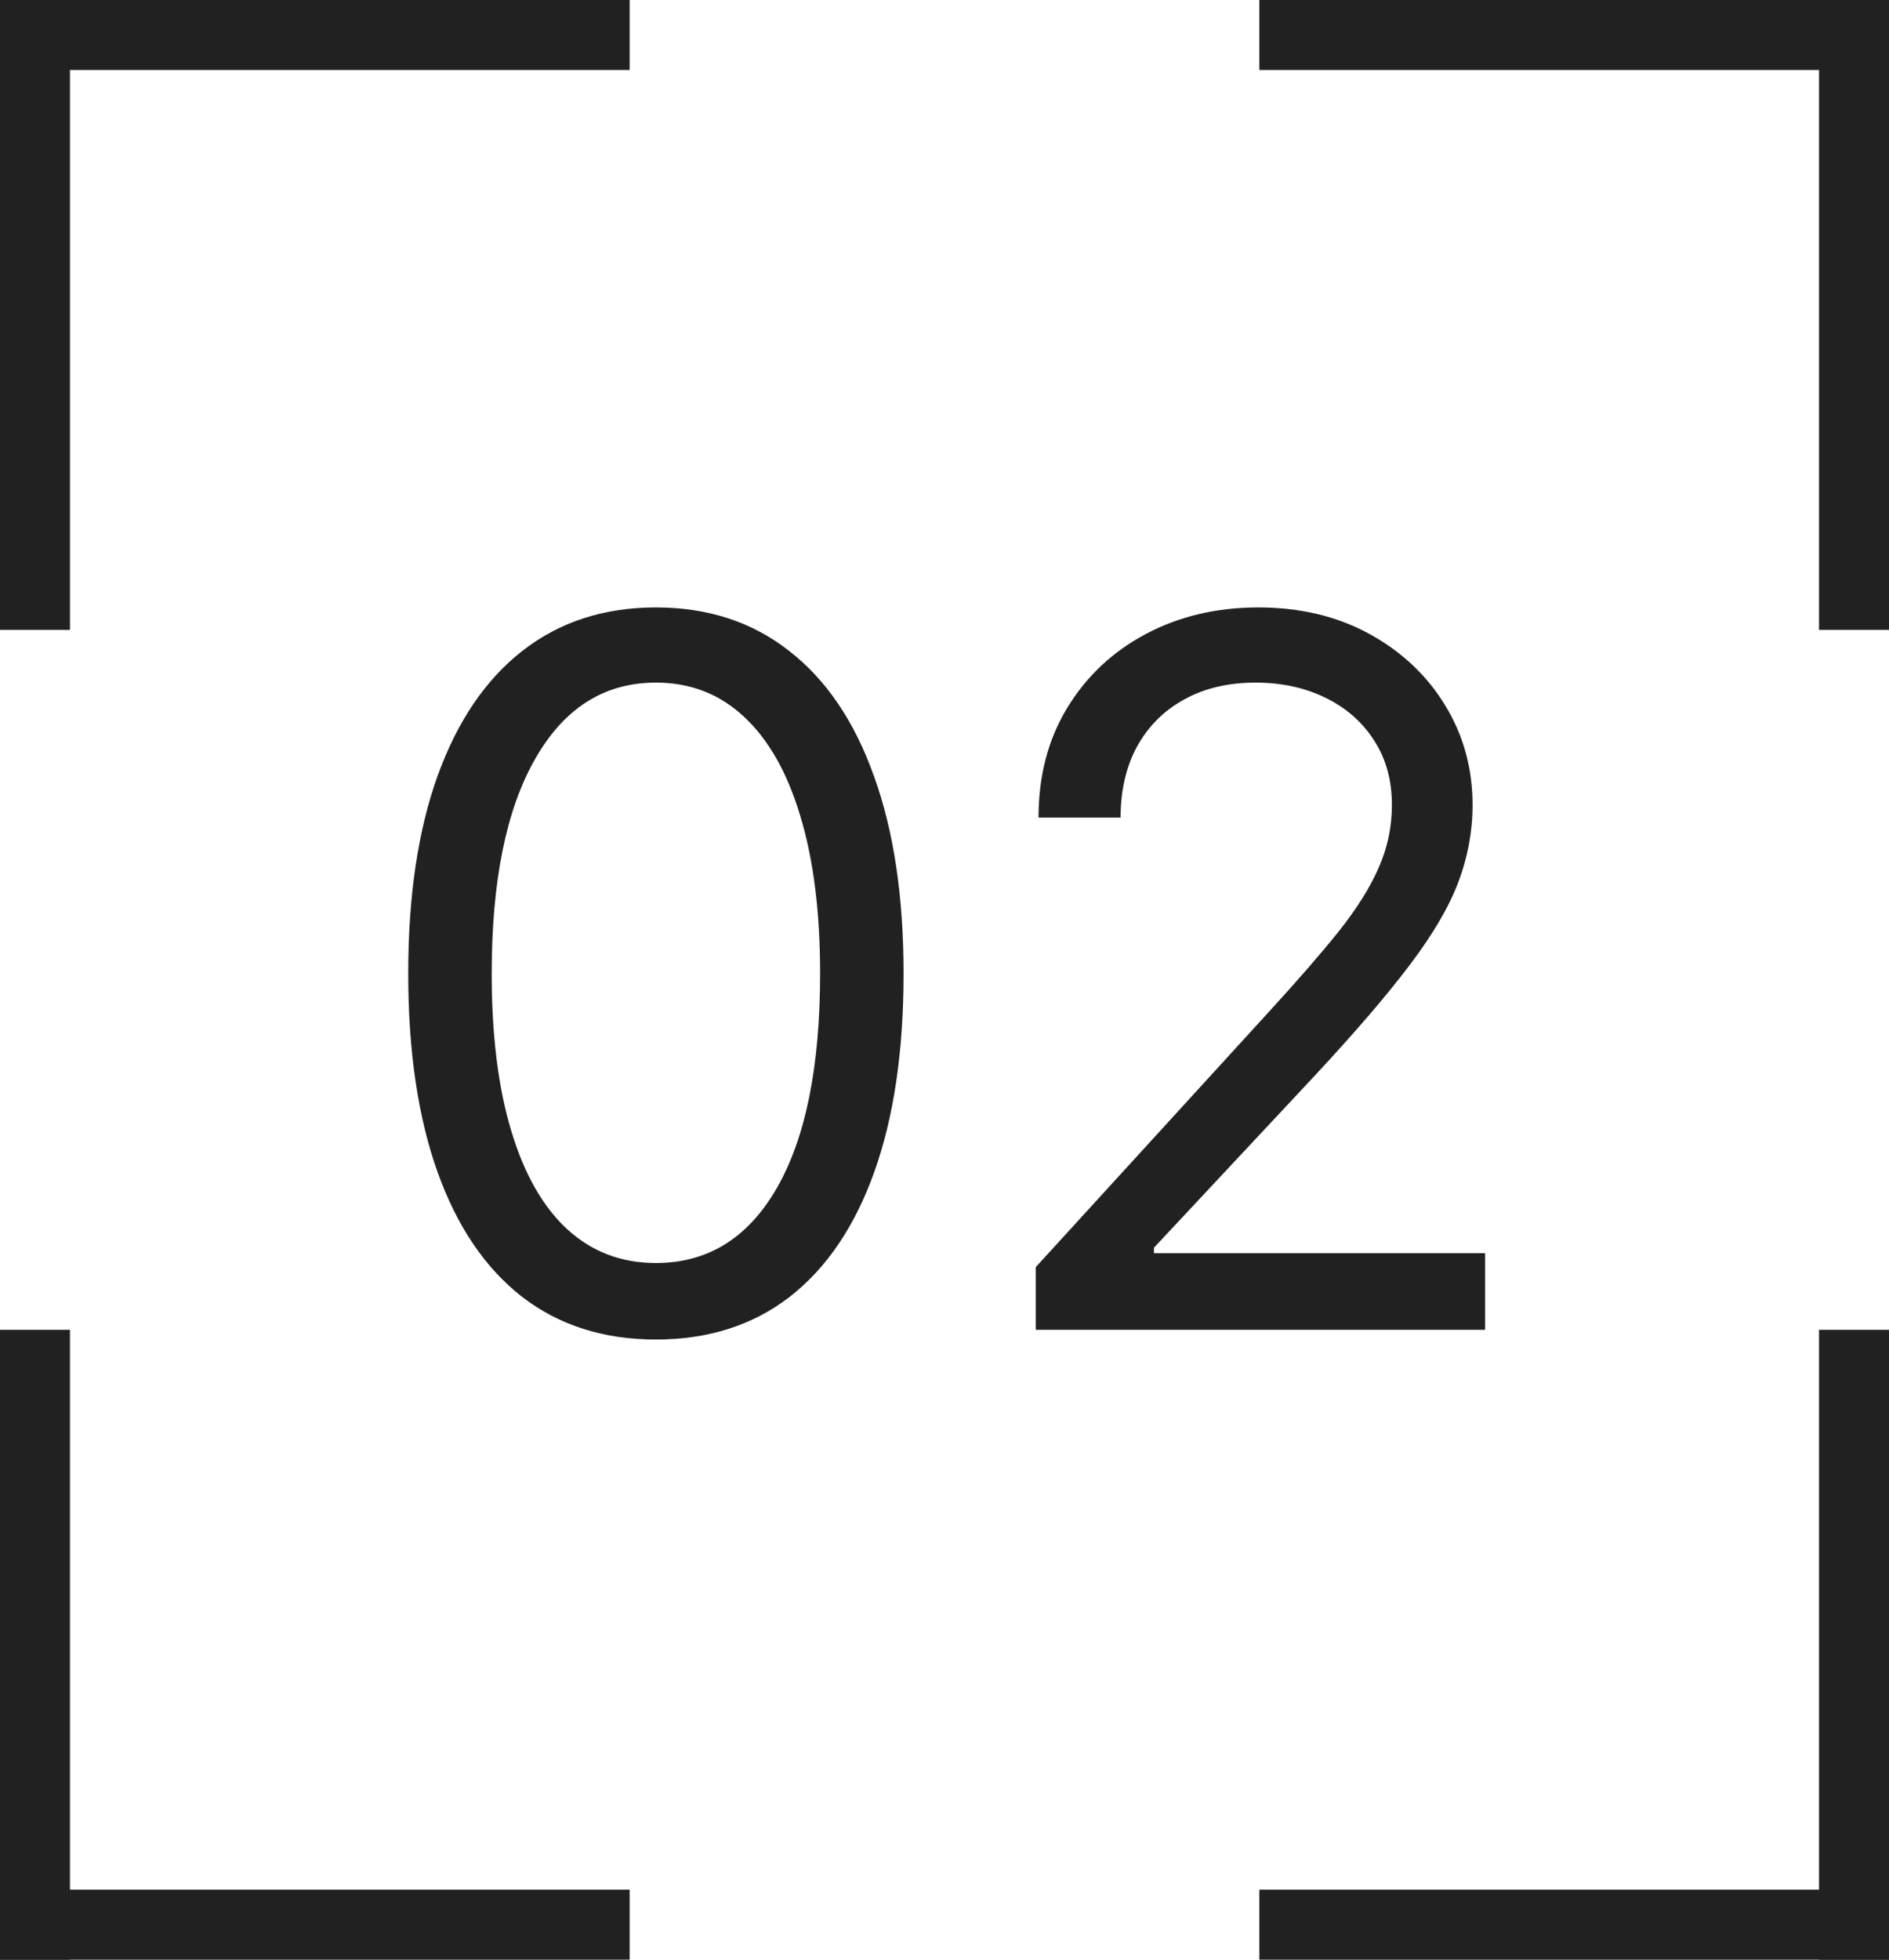
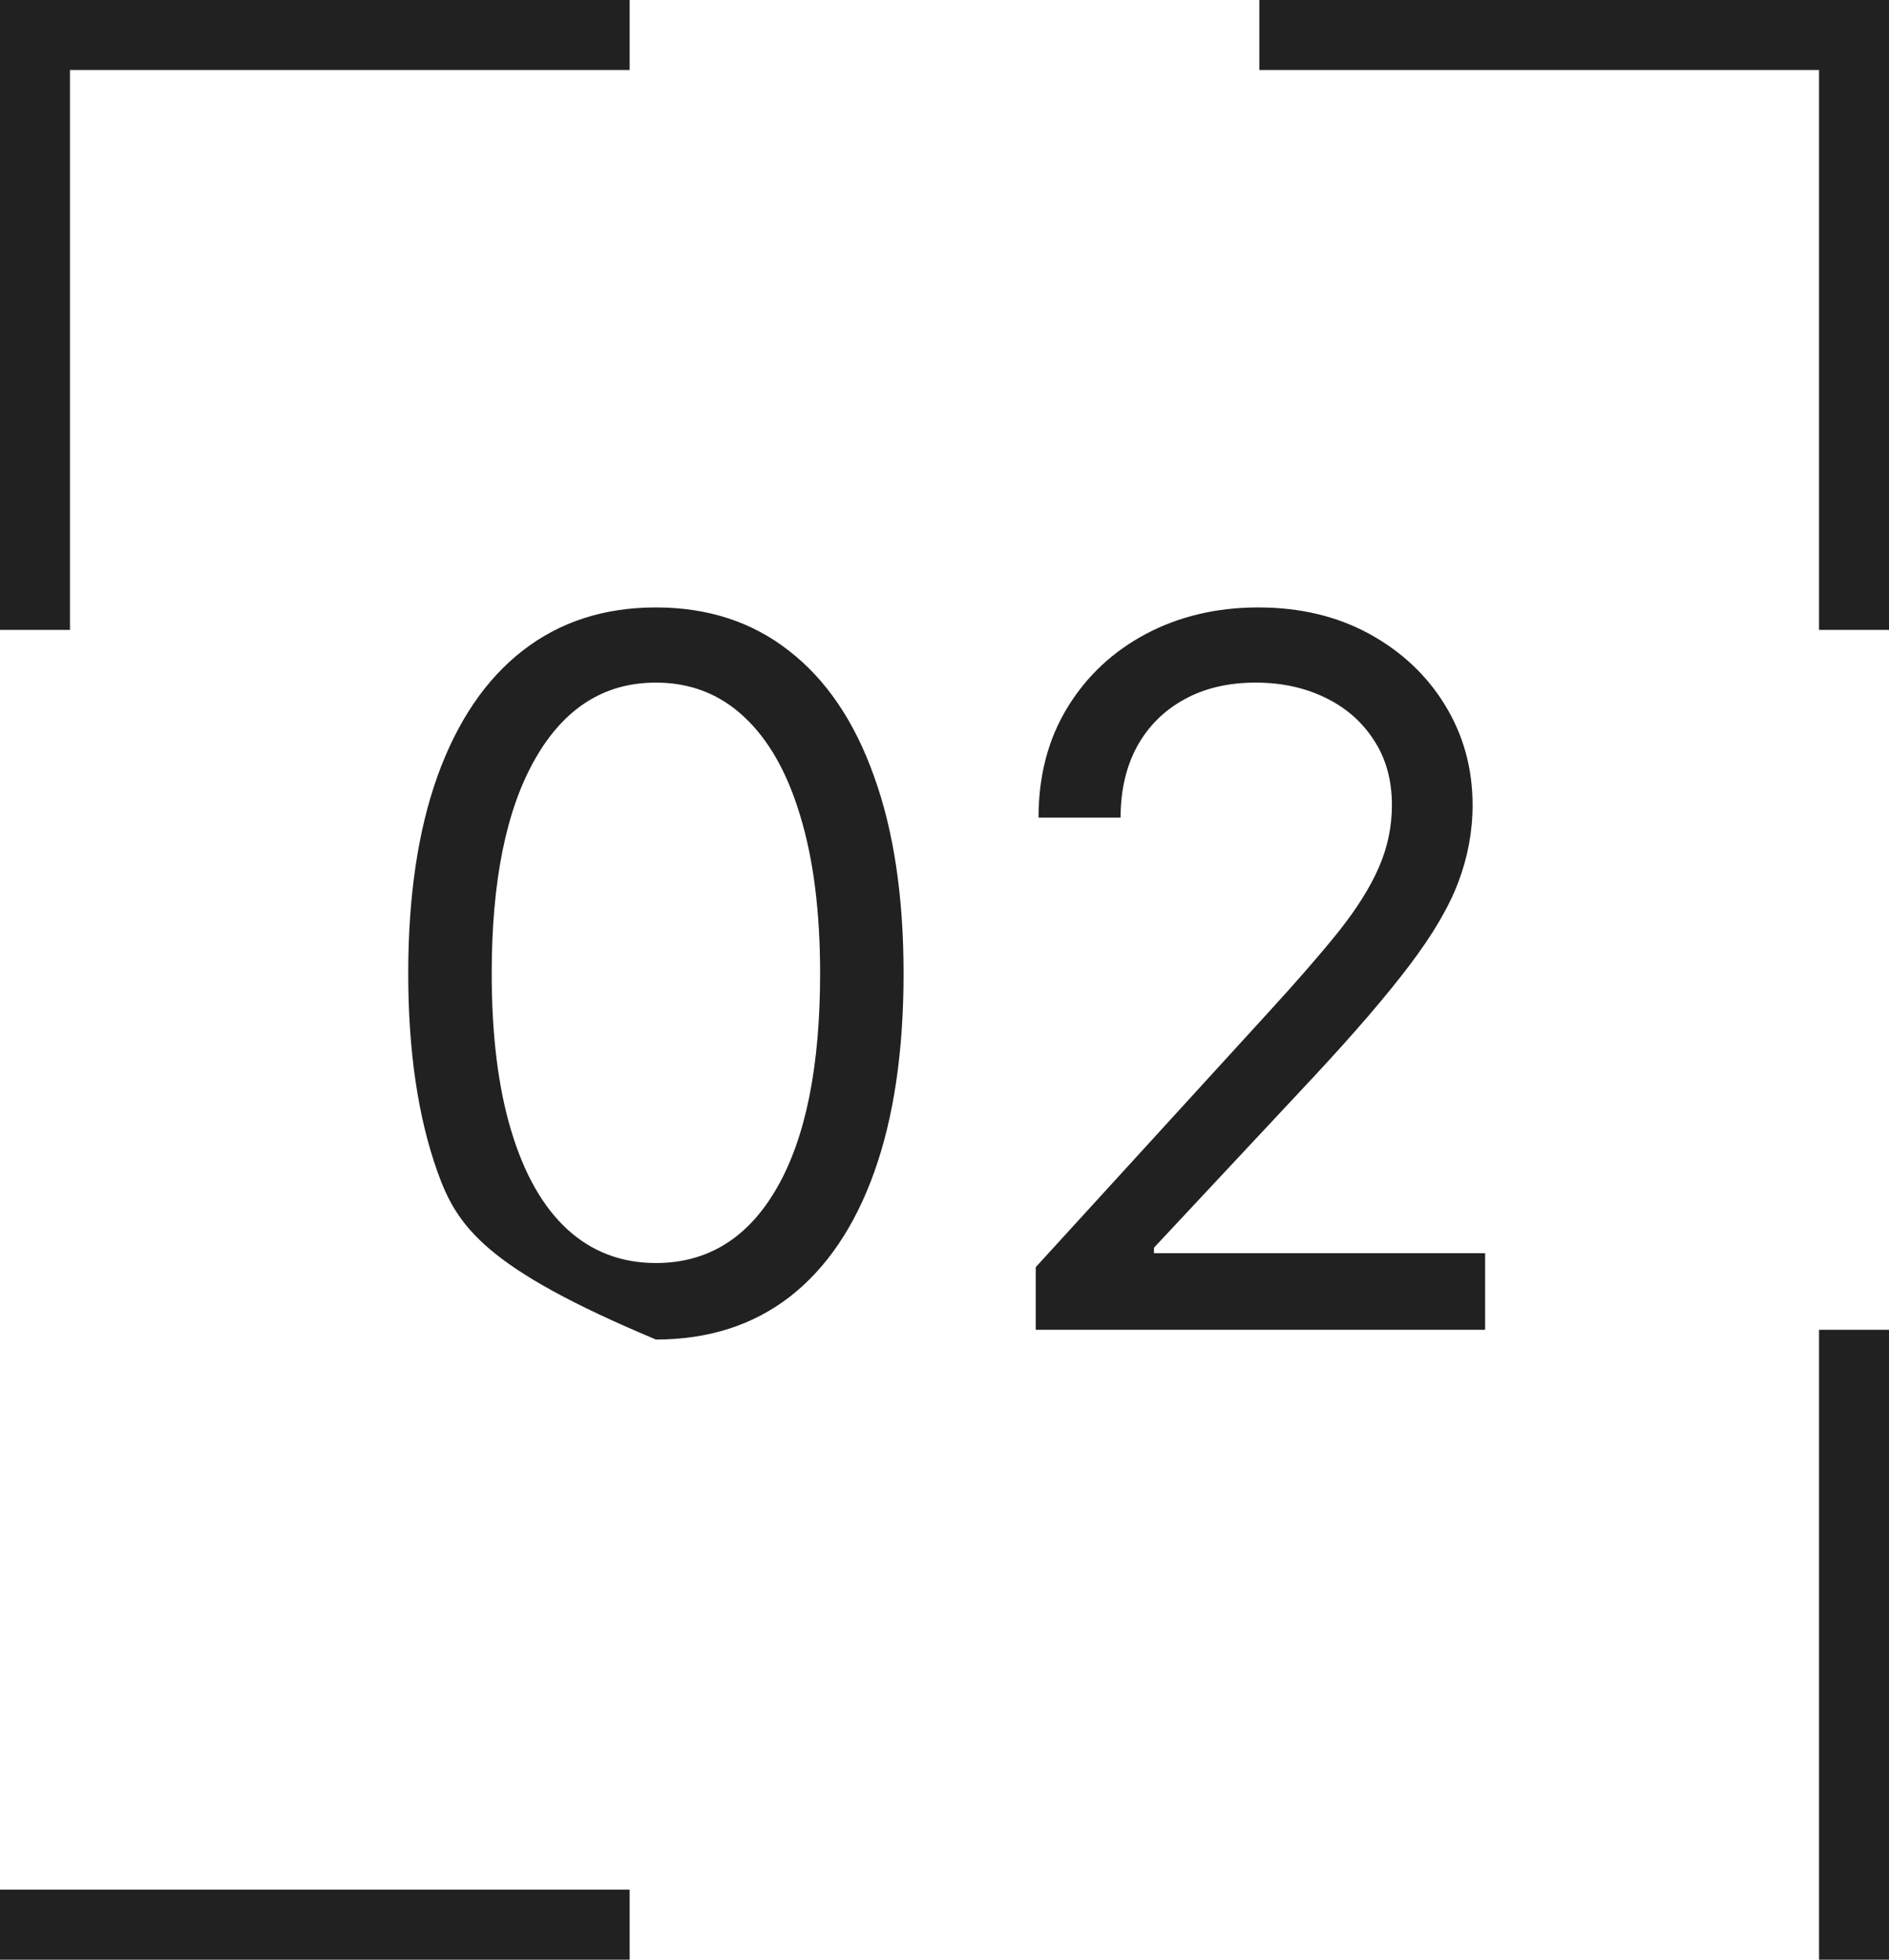
<svg xmlns="http://www.w3.org/2000/svg" width="27" height="28" viewBox="0 0 27 28" fill="none">
-   <path d="M9.375 19.139C8.626 19.139 7.988 18.935 7.461 18.528C6.934 18.117 6.531 17.522 6.253 16.743C5.974 15.961 5.835 15.016 5.835 13.909C5.835 12.809 5.974 11.869 6.253 11.09C6.535 10.308 6.939 9.711 7.466 9.3C7.996 8.886 8.633 8.679 9.375 8.679C10.117 8.679 10.752 8.886 11.279 9.3C11.809 9.711 12.214 10.308 12.492 11.09C12.774 11.869 12.915 12.809 12.915 13.909C12.915 15.016 12.776 15.961 12.497 16.743C12.219 17.522 11.816 18.117 11.289 18.528C10.762 18.935 10.124 19.139 9.375 19.139ZM9.375 18.046C10.117 18.046 10.694 17.688 11.105 16.972C11.516 16.256 11.722 15.235 11.722 13.909C11.722 13.027 11.627 12.277 11.438 11.657C11.253 11.037 10.984 10.565 10.633 10.24C10.285 9.915 9.866 9.753 9.375 9.753C8.639 9.753 8.064 10.116 7.65 10.842C7.236 11.564 7.028 12.587 7.028 13.909C7.028 14.791 7.121 15.54 7.307 16.156C7.492 16.773 7.759 17.242 8.107 17.563C8.459 17.885 8.881 18.046 9.375 18.046ZM14.804 19V18.105L18.165 14.426C18.559 13.995 18.884 13.621 19.139 13.303C19.394 12.981 19.583 12.68 19.706 12.398C19.832 12.113 19.895 11.814 19.895 11.503C19.895 11.145 19.809 10.835 19.636 10.573C19.467 10.311 19.235 10.109 18.94 9.967C18.645 9.824 18.314 9.753 17.946 9.753C17.555 9.753 17.213 9.834 16.922 9.996C16.634 10.155 16.41 10.379 16.251 10.668C16.095 10.956 16.017 11.294 16.017 11.682H14.844C14.844 11.085 14.981 10.562 15.256 10.111C15.531 9.66 15.906 9.309 16.38 9.057C16.857 8.805 17.392 8.679 17.986 8.679C18.582 8.679 19.111 8.805 19.572 9.057C20.032 9.309 20.394 9.648 20.655 10.076C20.917 10.504 21.048 10.979 21.048 11.503C21.048 11.877 20.98 12.244 20.845 12.602C20.712 12.956 20.48 13.352 20.148 13.79C19.82 14.224 19.365 14.754 18.781 15.381L16.494 17.827V17.906H21.227V19H14.804Z" fill="#212121" />
-   <line x1="0.5" y1="19" x2="0.5" y2="28" stroke="#212121" />
+   <path d="M9.375 19.139C6.934 18.117 6.531 17.522 6.253 16.743C5.974 15.961 5.835 15.016 5.835 13.909C5.835 12.809 5.974 11.869 6.253 11.09C6.535 10.308 6.939 9.711 7.466 9.3C7.996 8.886 8.633 8.679 9.375 8.679C10.117 8.679 10.752 8.886 11.279 9.3C11.809 9.711 12.214 10.308 12.492 11.09C12.774 11.869 12.915 12.809 12.915 13.909C12.915 15.016 12.776 15.961 12.497 16.743C12.219 17.522 11.816 18.117 11.289 18.528C10.762 18.935 10.124 19.139 9.375 19.139ZM9.375 18.046C10.117 18.046 10.694 17.688 11.105 16.972C11.516 16.256 11.722 15.235 11.722 13.909C11.722 13.027 11.627 12.277 11.438 11.657C11.253 11.037 10.984 10.565 10.633 10.24C10.285 9.915 9.866 9.753 9.375 9.753C8.639 9.753 8.064 10.116 7.65 10.842C7.236 11.564 7.028 12.587 7.028 13.909C7.028 14.791 7.121 15.54 7.307 16.156C7.492 16.773 7.759 17.242 8.107 17.563C8.459 17.885 8.881 18.046 9.375 18.046ZM14.804 19V18.105L18.165 14.426C18.559 13.995 18.884 13.621 19.139 13.303C19.394 12.981 19.583 12.68 19.706 12.398C19.832 12.113 19.895 11.814 19.895 11.503C19.895 11.145 19.809 10.835 19.636 10.573C19.467 10.311 19.235 10.109 18.94 9.967C18.645 9.824 18.314 9.753 17.946 9.753C17.555 9.753 17.213 9.834 16.922 9.996C16.634 10.155 16.41 10.379 16.251 10.668C16.095 10.956 16.017 11.294 16.017 11.682H14.844C14.844 11.085 14.981 10.562 15.256 10.111C15.531 9.66 15.906 9.309 16.38 9.057C16.857 8.805 17.392 8.679 17.986 8.679C18.582 8.679 19.111 8.805 19.572 9.057C20.032 9.309 20.394 9.648 20.655 10.076C20.917 10.504 21.048 10.979 21.048 11.503C21.048 11.877 20.98 12.244 20.845 12.602C20.712 12.956 20.48 13.352 20.148 13.79C19.82 14.224 19.365 14.754 18.781 15.381L16.494 17.827V17.906H21.227V19H14.804Z" fill="#212121" />
  <line y1="27.5" x2="9" y2="27.5" stroke="#212121" />
  <line y1="-0.5" x2="9" y2="-0.5" transform="matrix(0 1 1 0 27 19)" stroke="#212121" />
-   <line y1="-0.5" x2="9" y2="-0.5" transform="matrix(-1 0 0 1 27 28)" stroke="#212121" />
  <line x1="9" y1="0.5" y2="0.5" stroke="#212121" />
  <line x1="0.5" y1="0" x2="0.5" y2="9" stroke="#212121" />
  <line y1="-0.5" x2="9" y2="-0.5" transform="matrix(1 0 0 -1 18 0)" stroke="#212121" />
  <line y1="-0.5" x2="9" y2="-0.5" transform="matrix(0 1 1 0 27 0)" stroke="#212121" />
</svg>